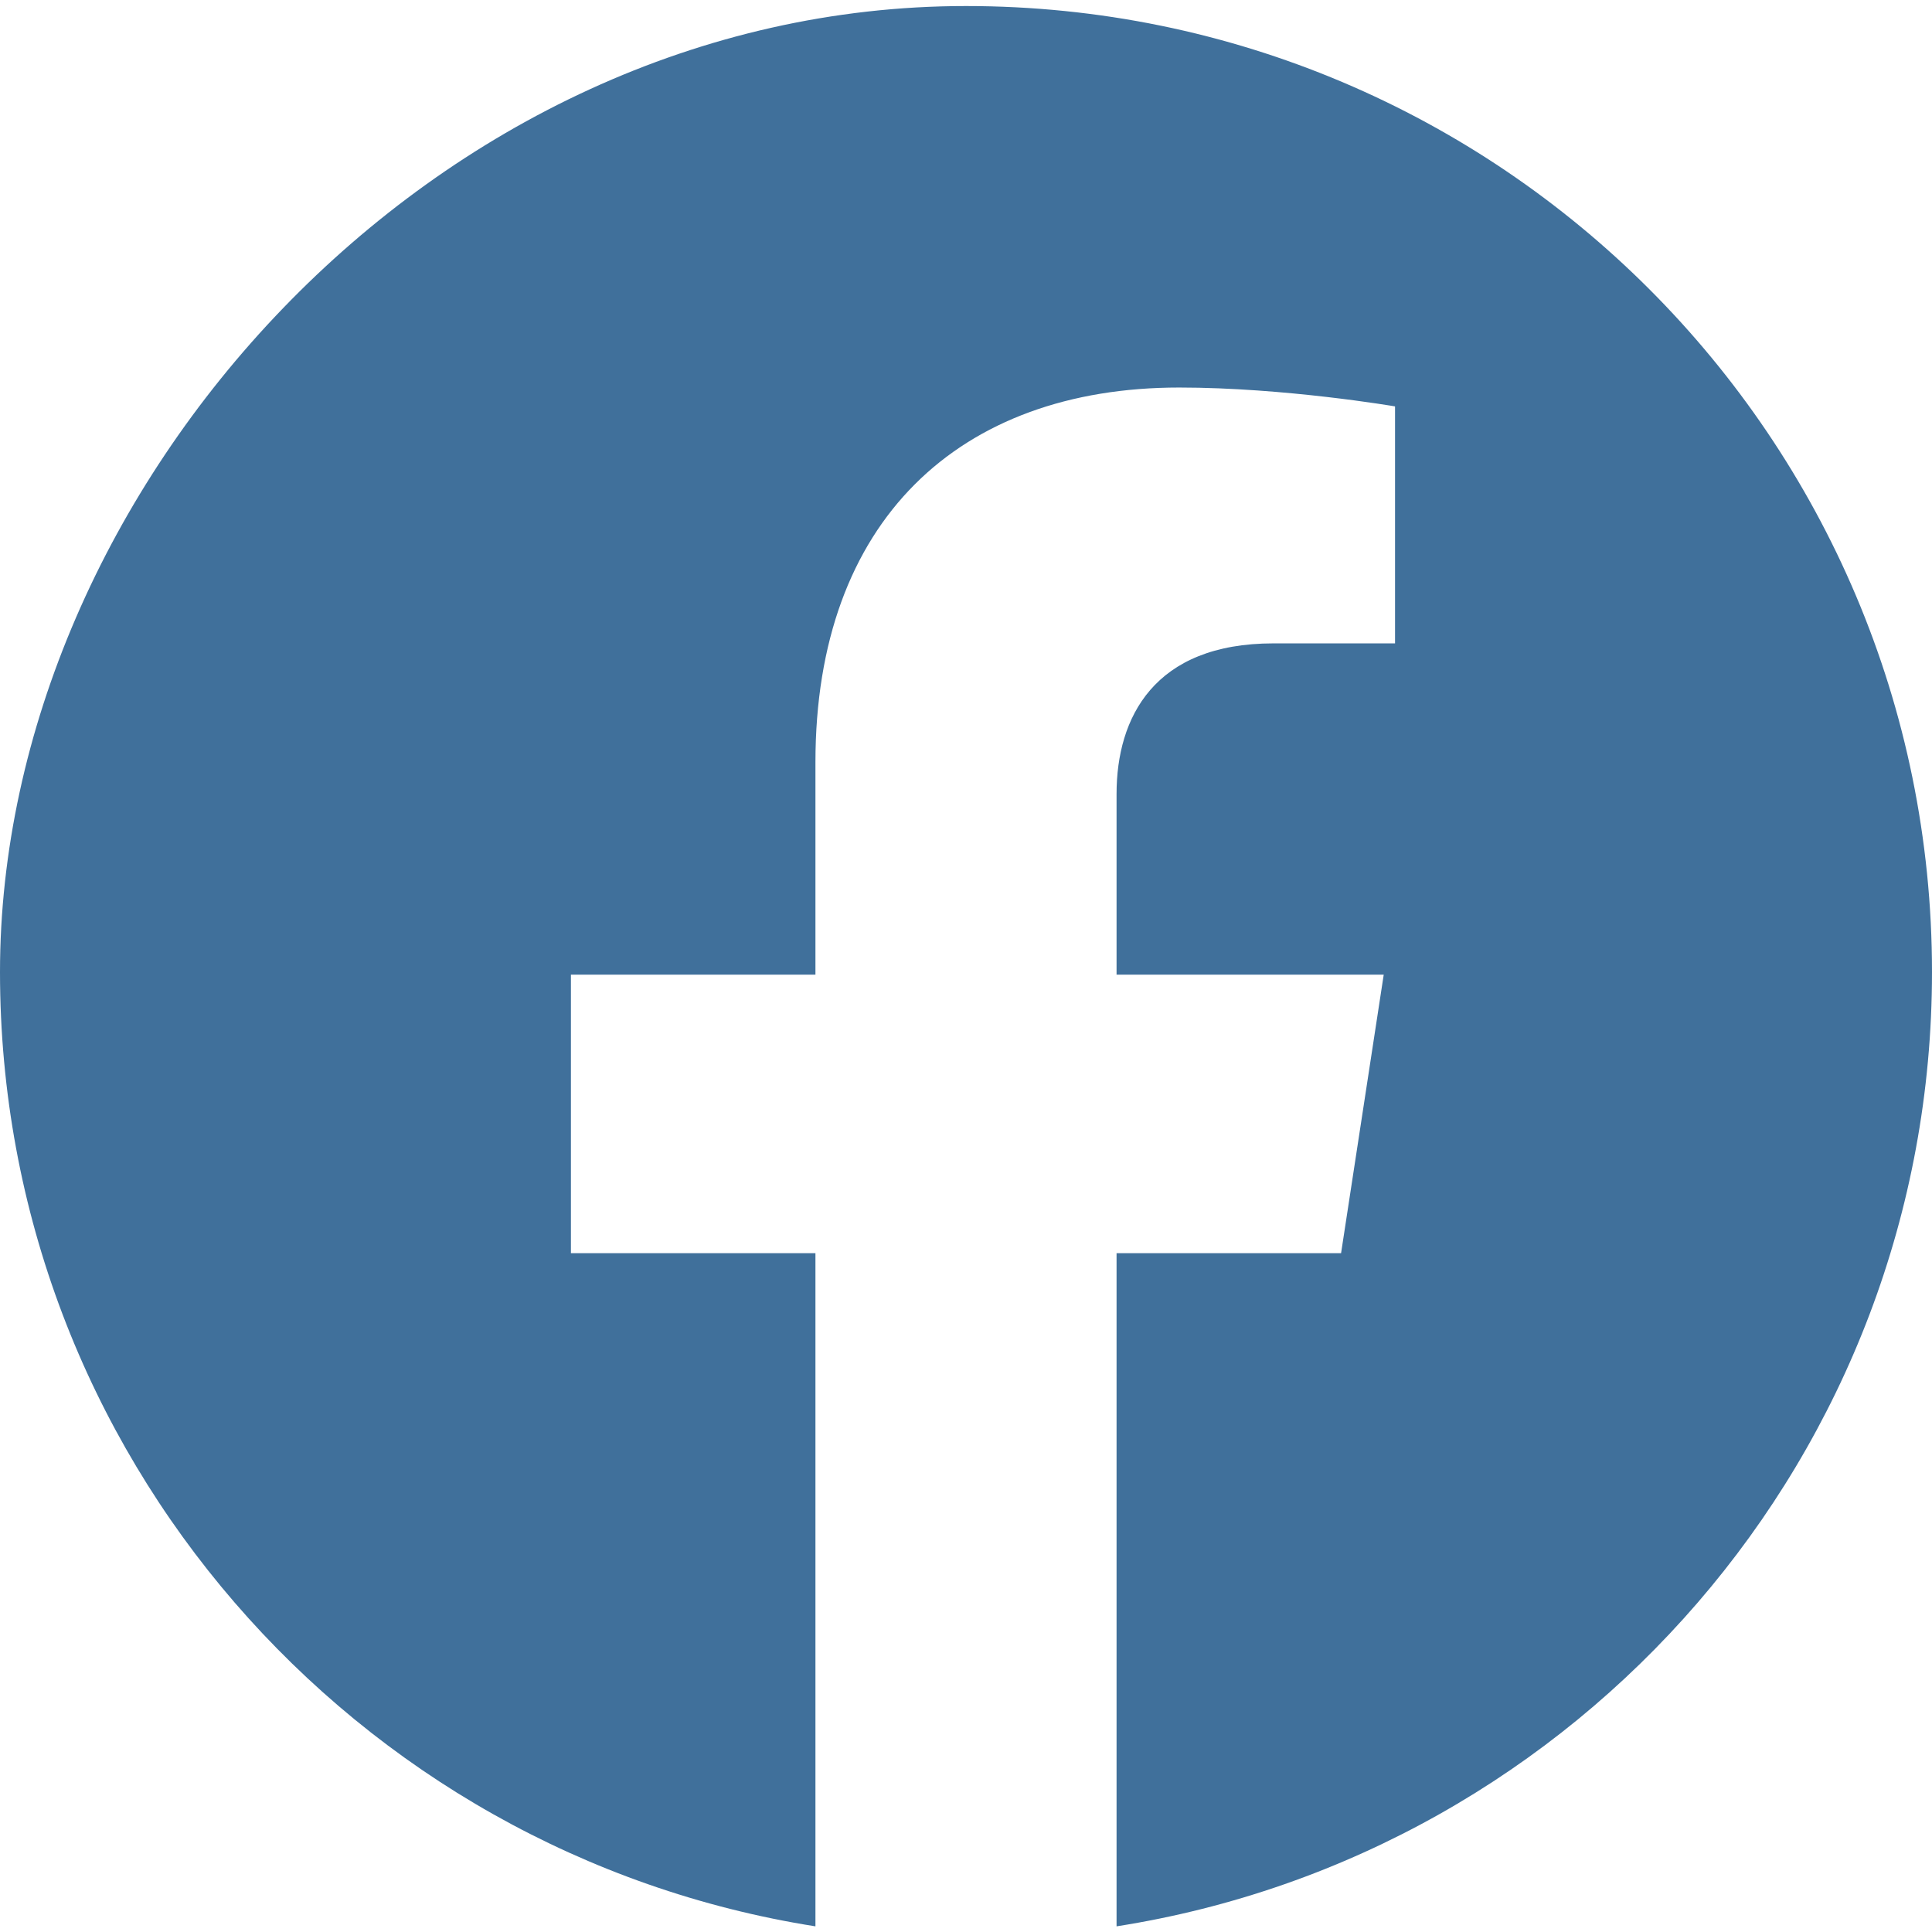
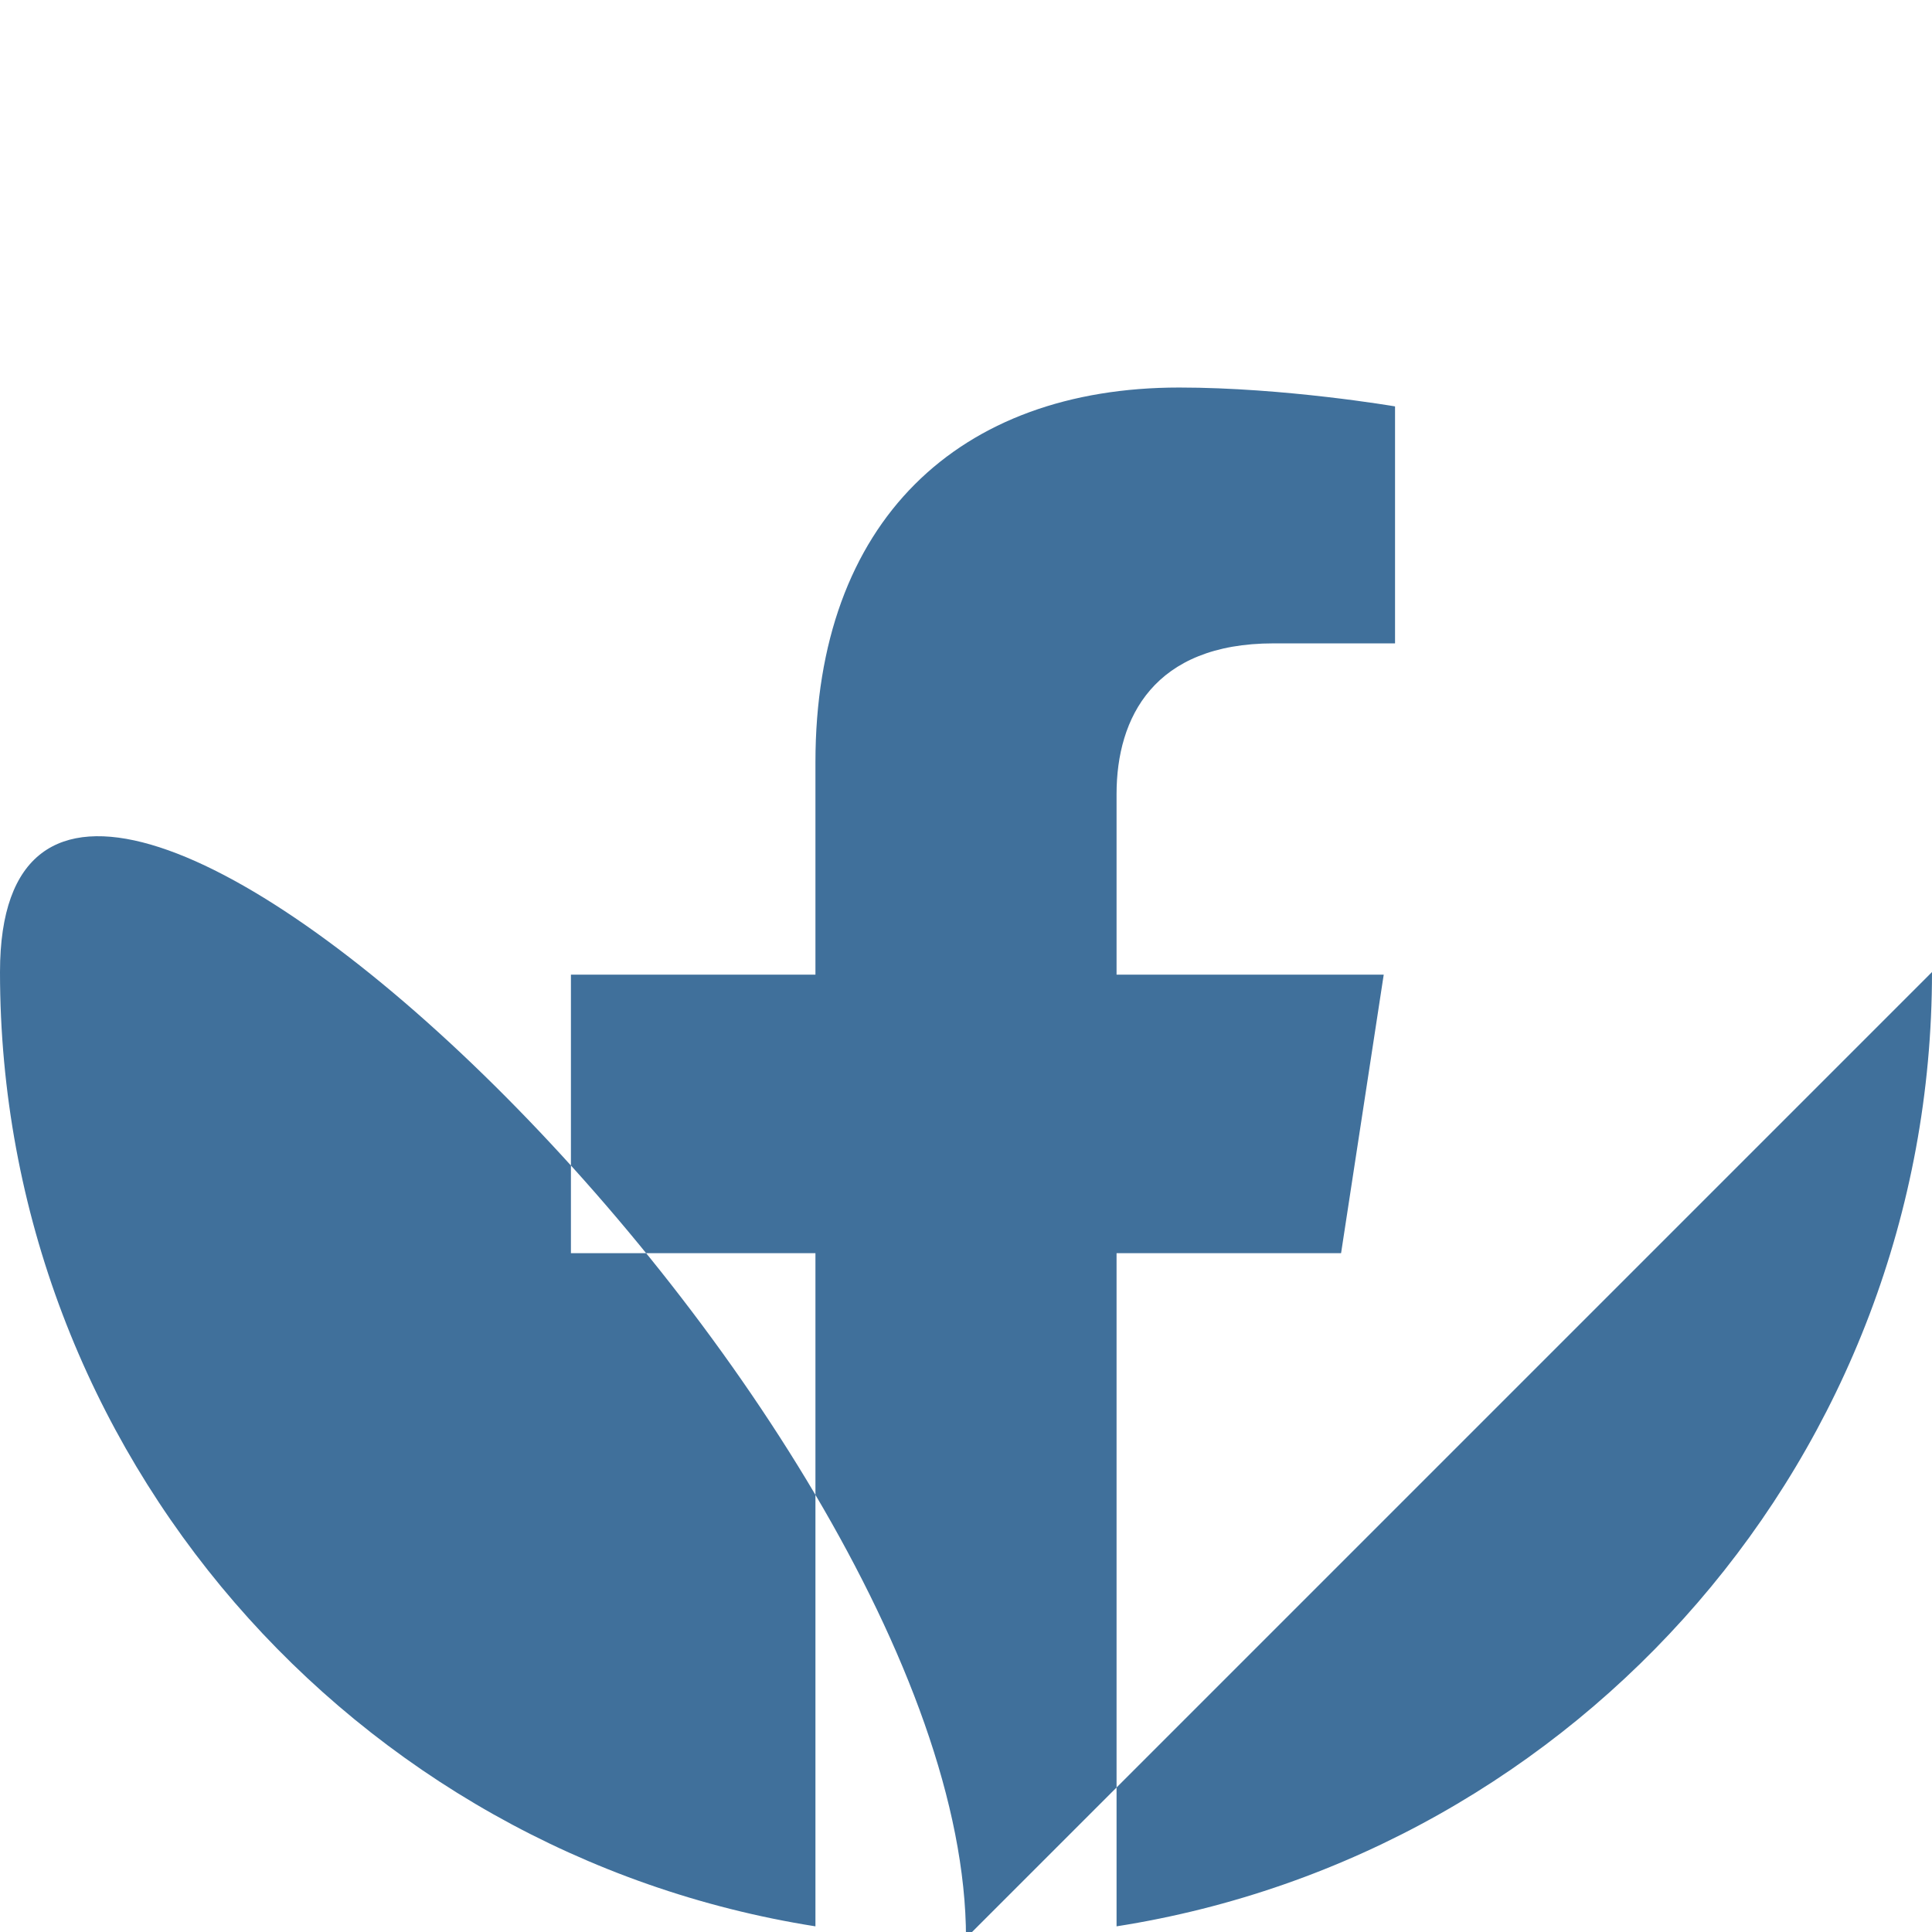
<svg xmlns="http://www.w3.org/2000/svg" version="1.1" viewBox="0 0 512 512">
  <defs>
    <style>
      .cls-1 {
        fill: #40709b;
      }
    </style>
  </defs>
  <g>
    <g id="Capa_1">
-       <path class="cls-1" d="M512,257.6c0,127.8-93.7,233.7-216.1,252.9v-178.4h59.5l11.3-73.8h-70.8v-47.9c0-20.2,9.9-39.9,41.6-39.9h32.2v-62.8s-29.2-5-57.2-5c-58.3,0-96.4,35.3-96.4,99.3v56.3h-64.8v73.8h64.8v178.4C93.8,491.2,0,385.3,0,257.6S114.6,1.6,256,1.6s256,114.6,256,256Z" />
+       <path class="cls-1" d="M512,257.6c0,127.8-93.7,233.7-216.1,252.9v-178.4h59.5l11.3-73.8h-70.8v-47.9c0-20.2,9.9-39.9,41.6-39.9h32.2v-62.8s-29.2-5-57.2-5c-58.3,0-96.4,35.3-96.4,99.3v56.3h-64.8v73.8h64.8v178.4C93.8,491.2,0,385.3,0,257.6s256,114.6,256,256Z" />
    </g>
  </g>
</svg>